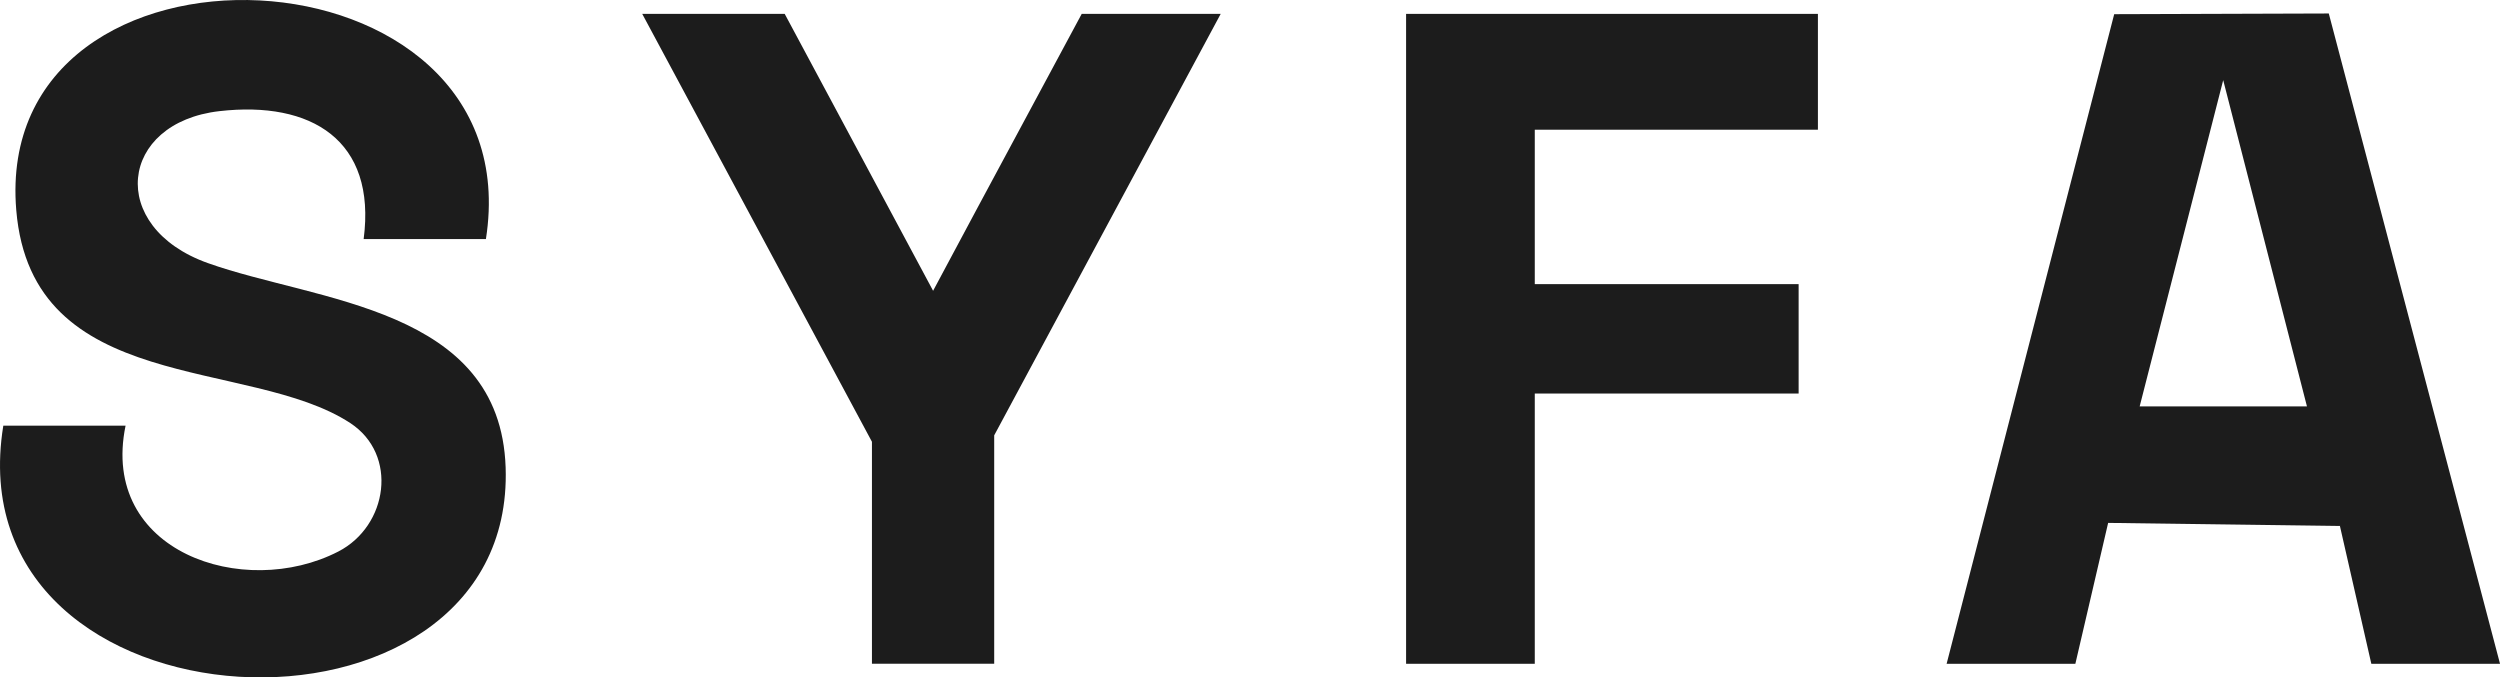
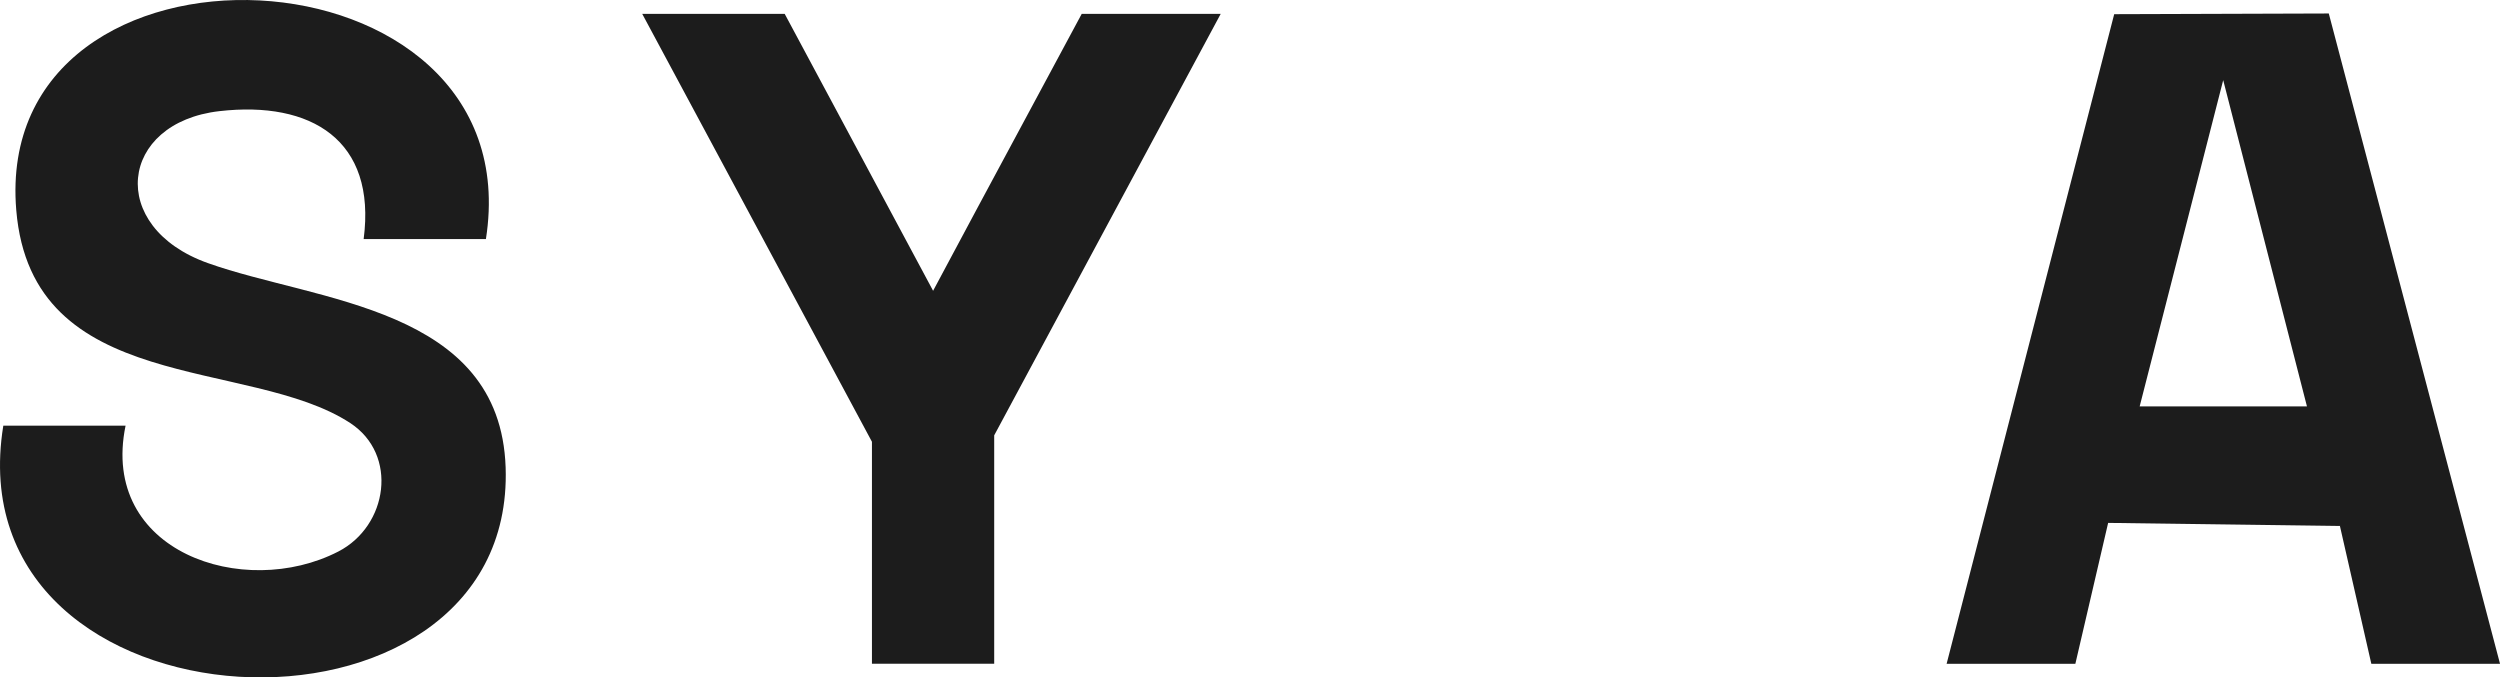
<svg xmlns="http://www.w3.org/2000/svg" id="Transparent_Standard_2" data-name="Transparent Standard 2" viewBox="0 0 1073.35 290.85">
  <defs>
    <style> .cls-1 { fill: #1c1c1c; } </style>
  </defs>
  <path class="cls-1" d="M208.62,102.65h-52.49c5.58-42.57-22.59-59.41-61.86-54.94-43.17,4.91-48.49,49.72-5.07,65.23,46.72,16.69,125.56,18.76,127.89,87.76,4.33,127.95-237.7,117.64-215.67-17.94h52.49c-11.19,54.19,50.7,74.95,91.33,54.04,21.31-10.97,25.86-41.61,5.12-55.18C106.9,153.18,13.63,170.13,6.98,90.21-3.6-36.91,228.96-26.88,208.62,102.65Z" />
  <path class="cls-1" d="M835.76,284.99L907.71,6.09l92.13-.3,73.52,279.21h-55.25l-13.49-59.17-99.51-1.33-14.08,60.51h-55.25ZM918.64,174.49h71.83l-35.96-140.08" />
-   <polygon class="cls-1" points="780.5 5.96 780.5 55.69 658.94 55.69 658.94 121.99 772.22 121.99 772.22 168.96 658.94 168.96 658.94 284.99 603.69 284.99 603.69 5.96 780.5 5.96" />
  <polygon class="cls-1" points="524.1 5.95 426.85 186.91 426.85 284.98 374.36 284.98 374.36 189.67 275.73 5.95 336.9 5.95 400.39 124.42 400.55 124.75 400.55 124.8 400.61 124.86 419.73 89.11 464.43 5.95 524.1 5.95" />
</svg>